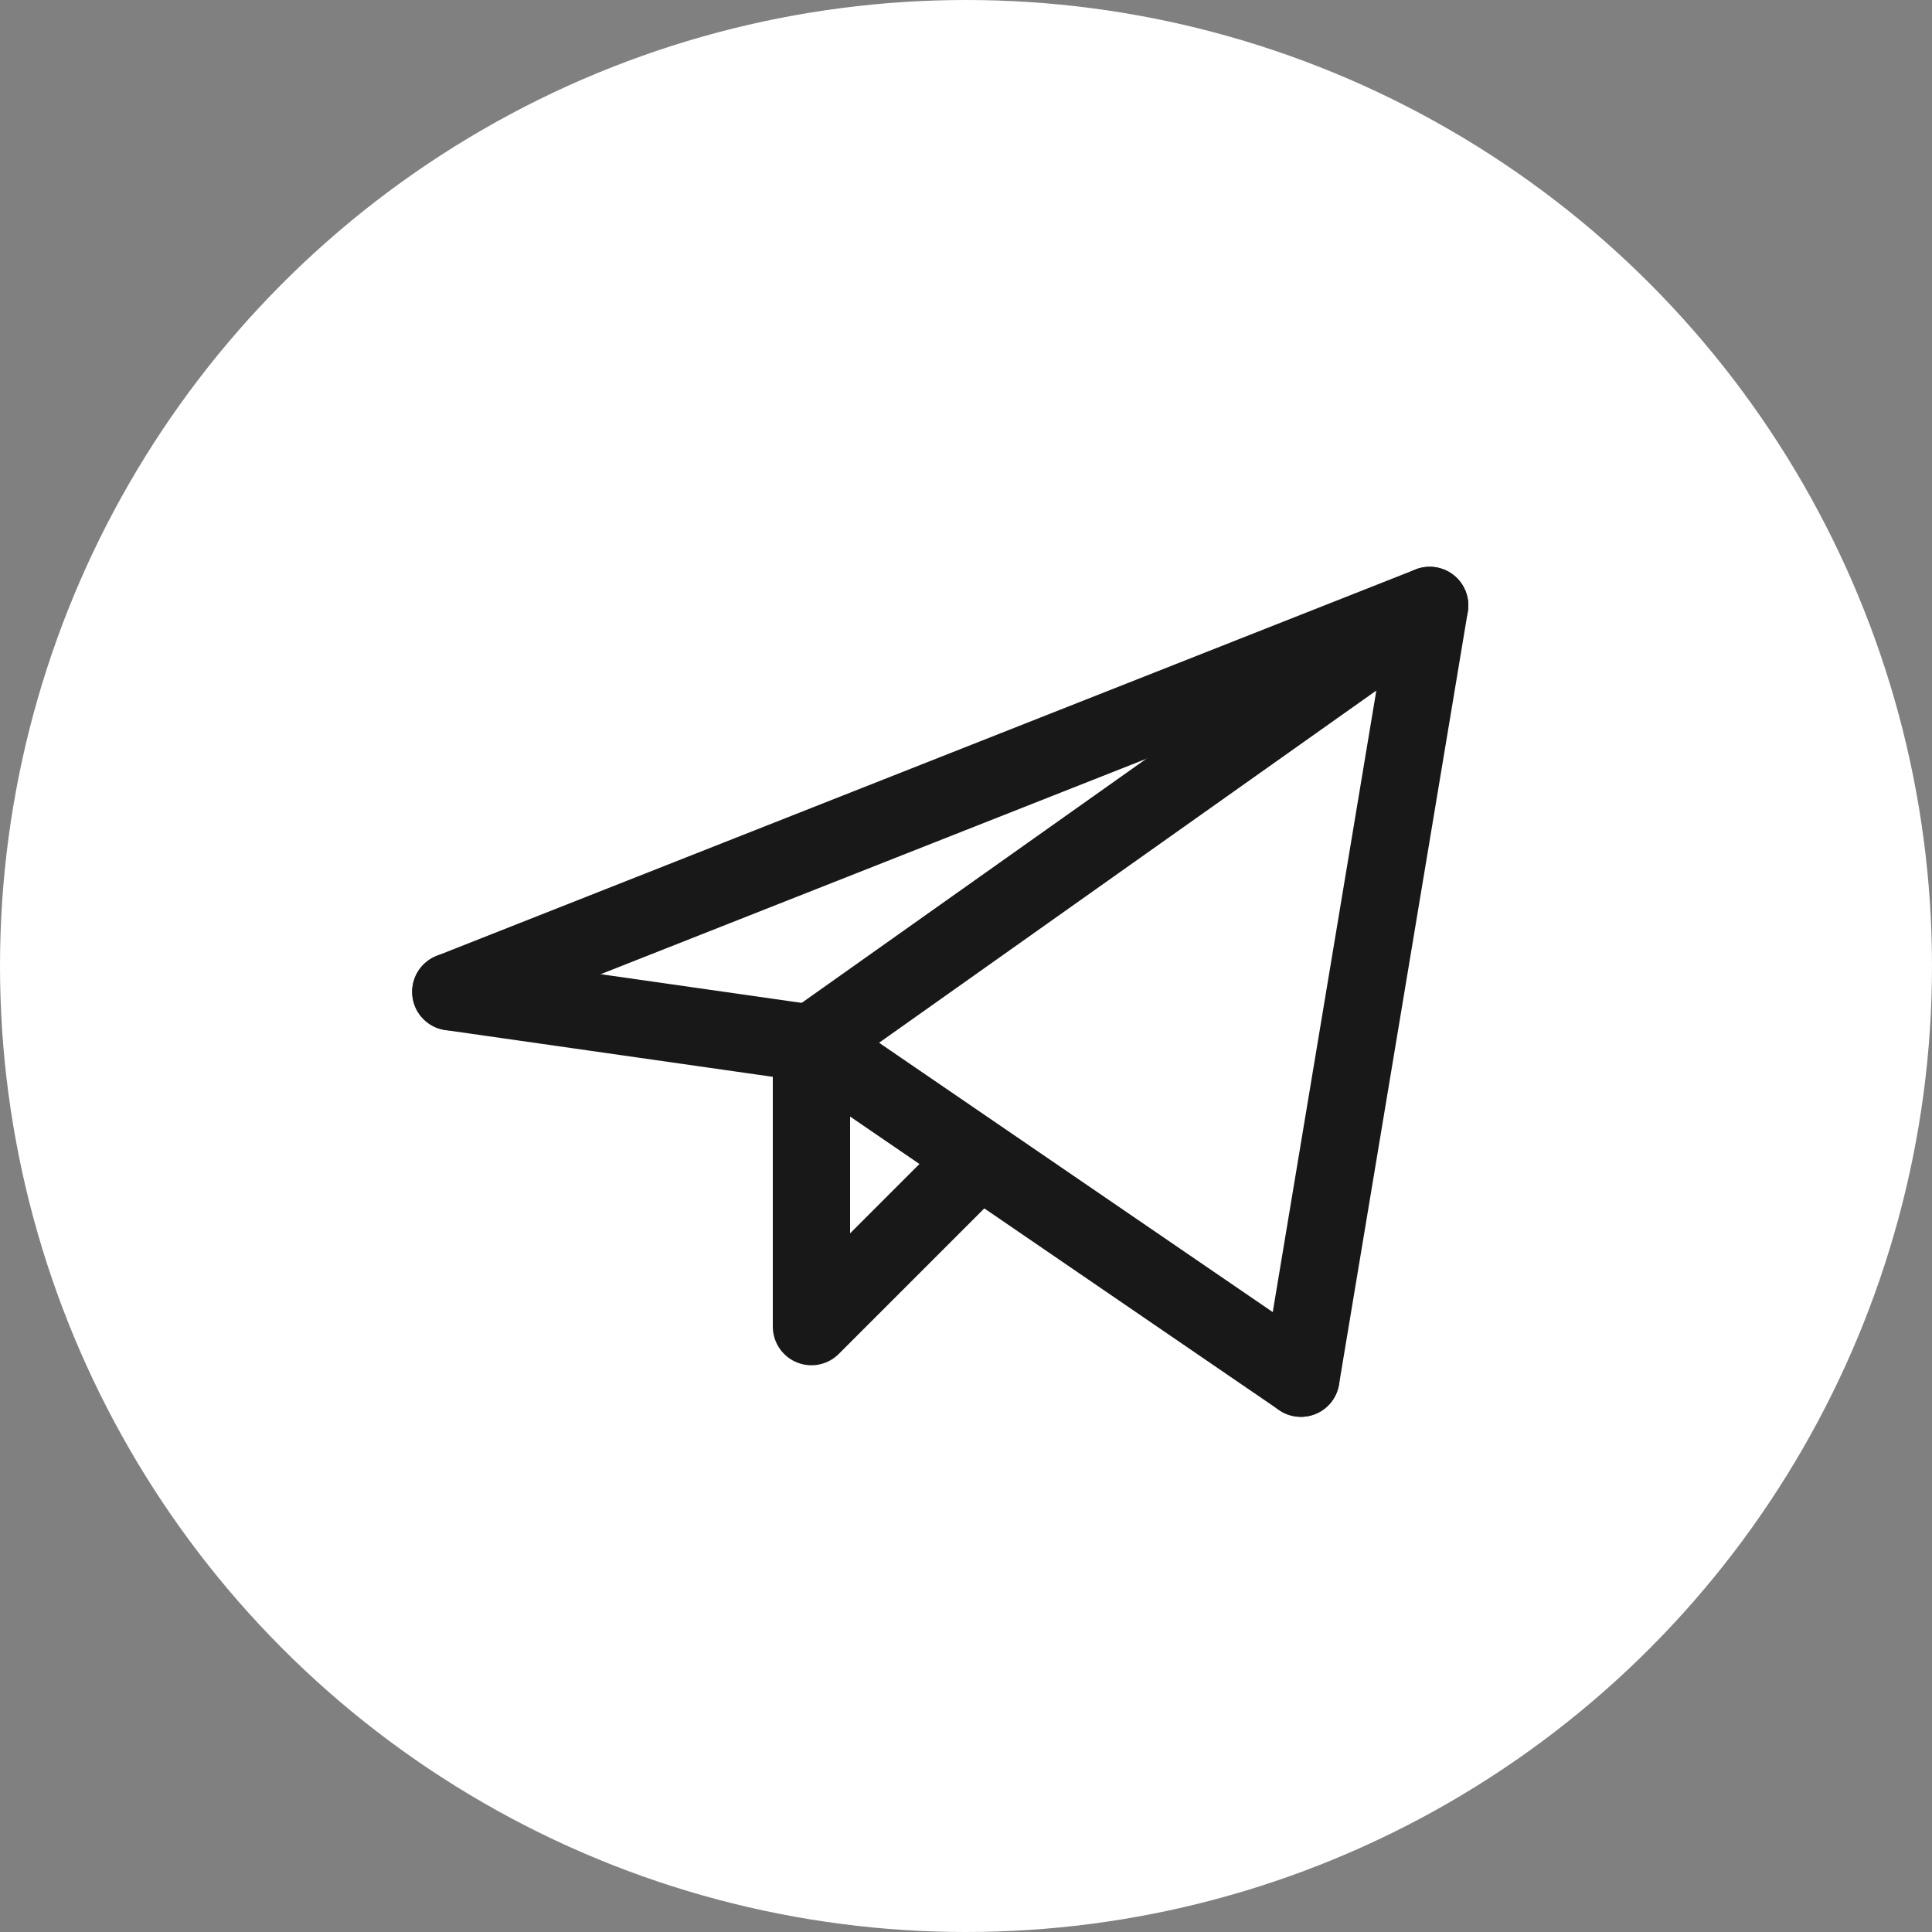
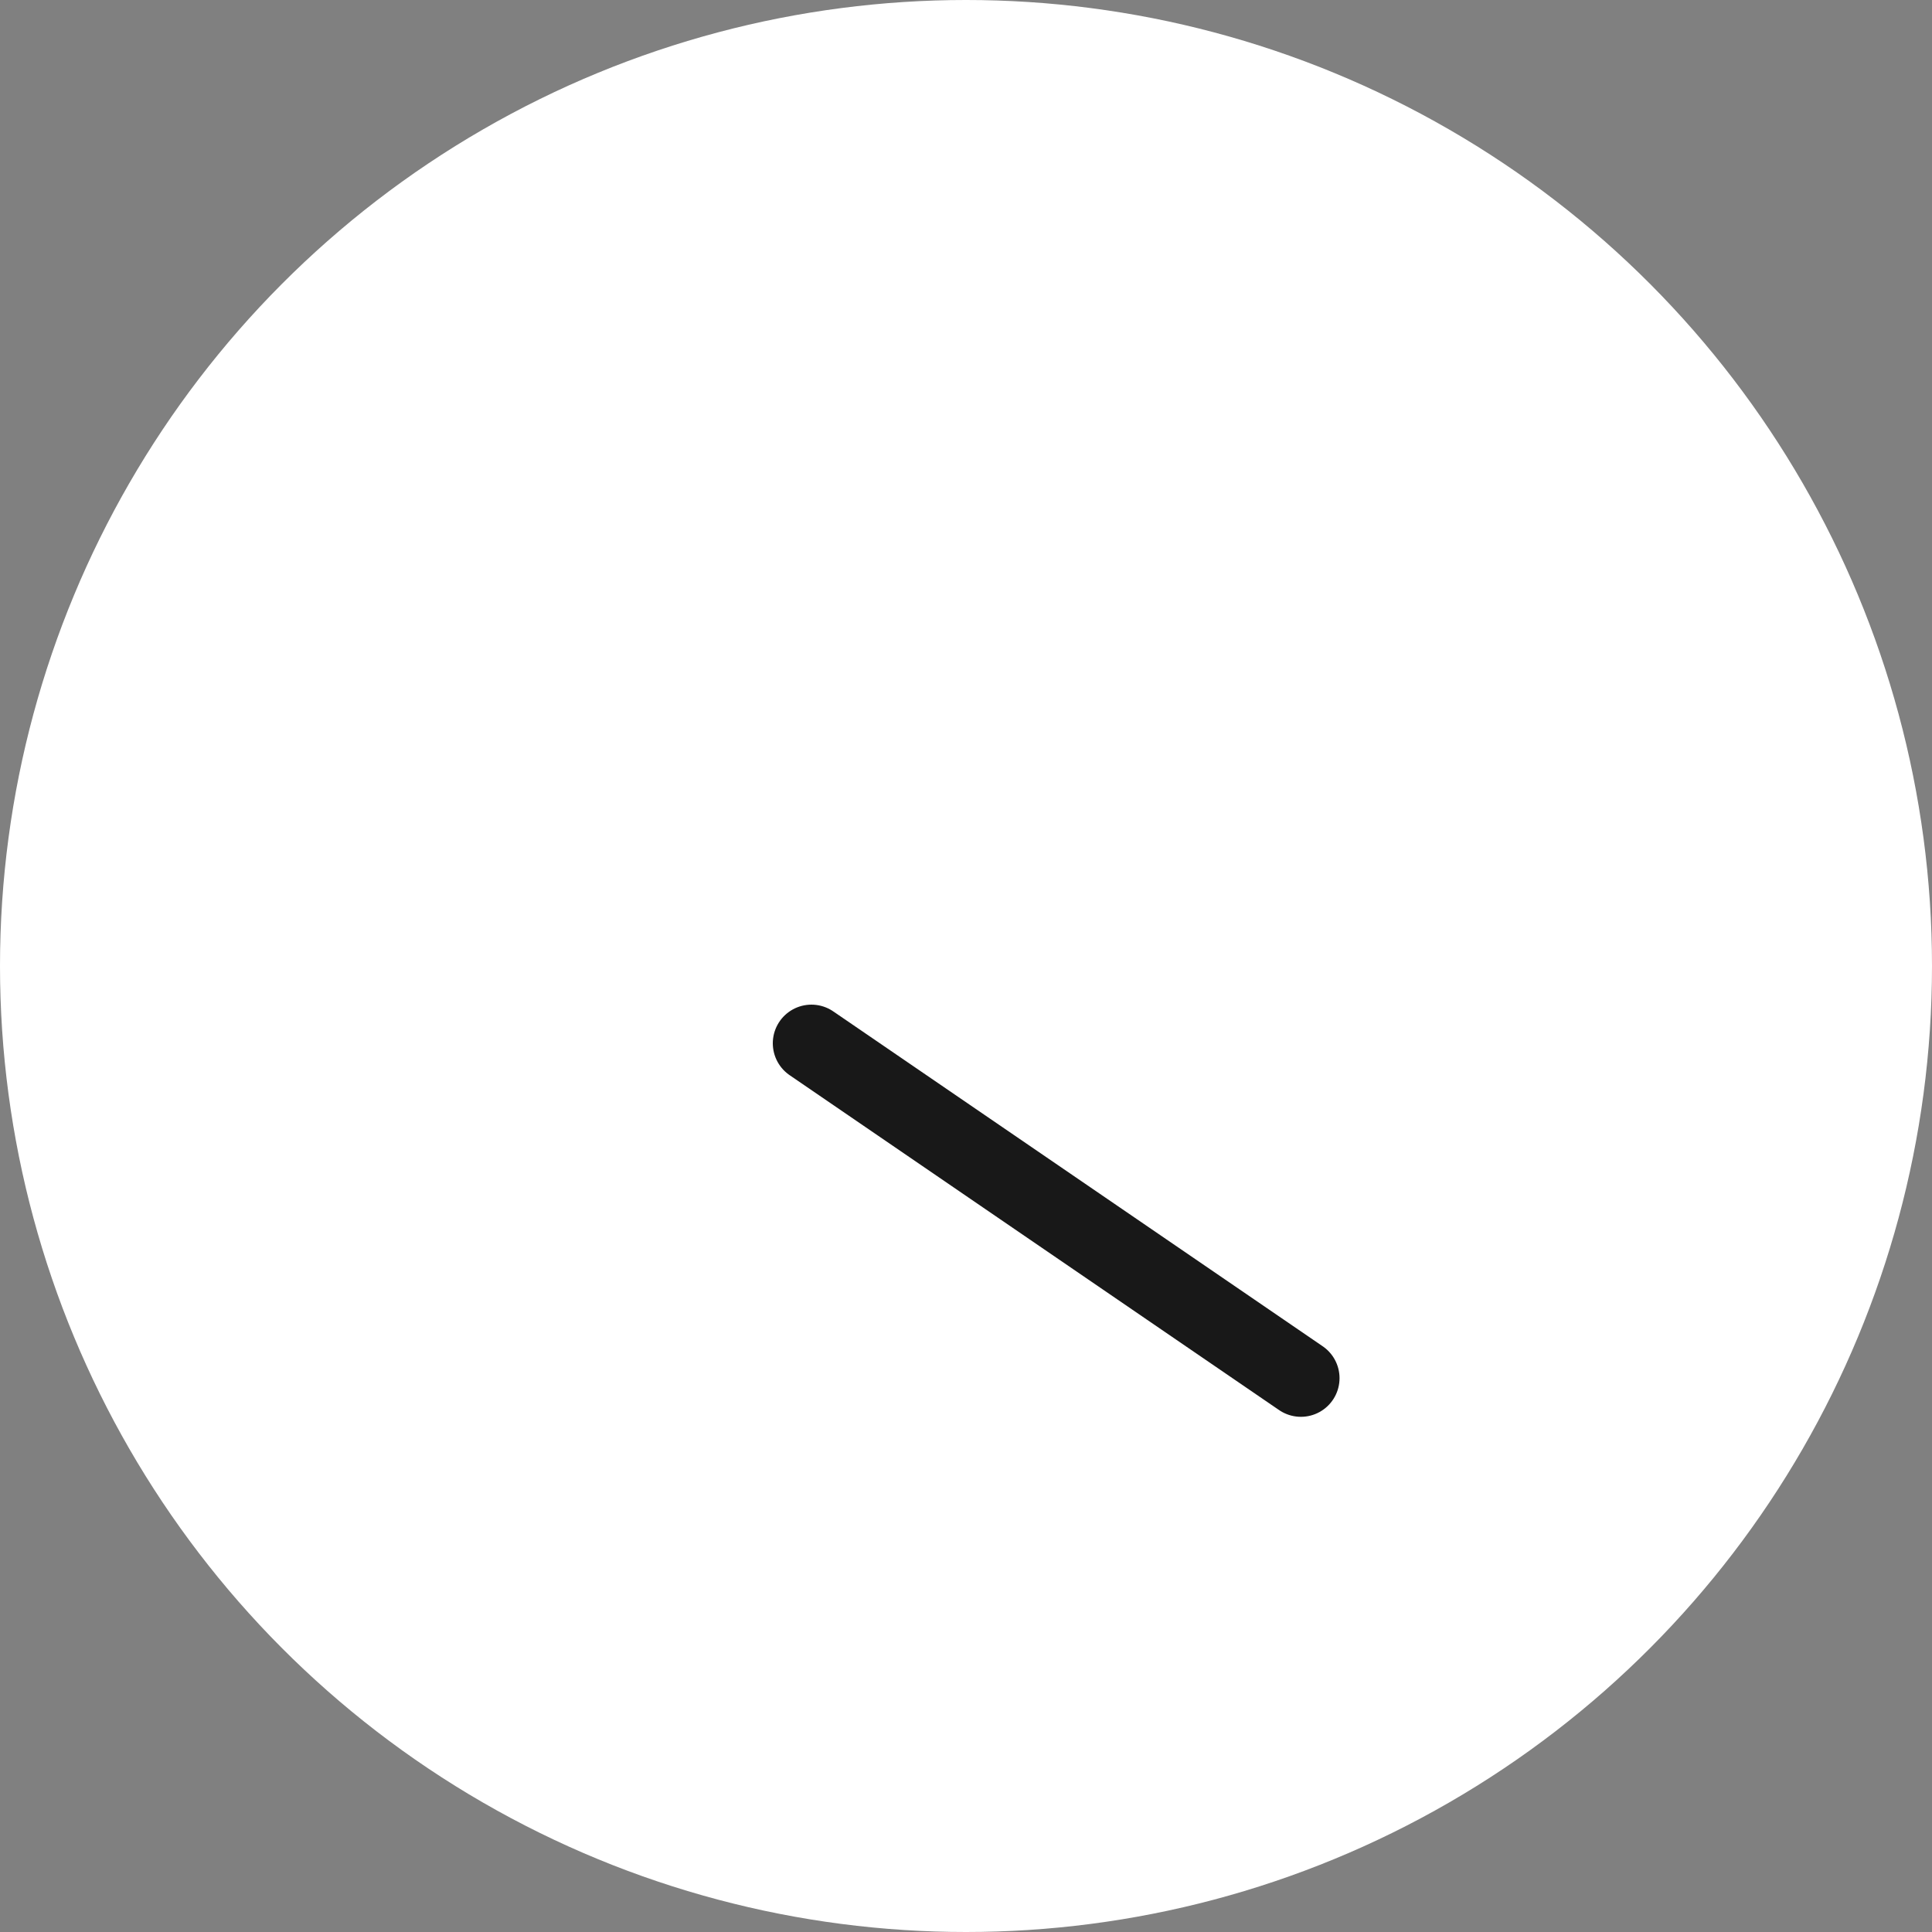
<svg xmlns="http://www.w3.org/2000/svg" width="50" height="50" viewBox="0 0 50 50" fill="none">
  <rect x="0" y="0" width="50" height="50" fill="#808080" stroke="none" />
  <circle cx="25" cy="25" r="25" fill="white" />
-   <path d="M33.667 35.668L37 15.668L21 27.001" stroke="#181818" stroke-width="2" stroke-linecap="round" stroke-linejoin="round" />
-   <path d="M37 15.668L11.667 25.668" stroke="#181818" stroke-width="2" stroke-linecap="round" stroke-linejoin="round" />
  <path d="M33.667 35.667L21 27" stroke="#181818" stroke-width="2" stroke-linecap="round" stroke-linejoin="round" />
-   <path d="M11.667 25.668L21 27.001" stroke="#181818" stroke-width="2" stroke-linecap="round" stroke-linejoin="round" />
-   <path d="M25 30.333L21 34.333V27" stroke="#181818" stroke-width="2" stroke-linecap="round" stroke-linejoin="round" />
</svg>